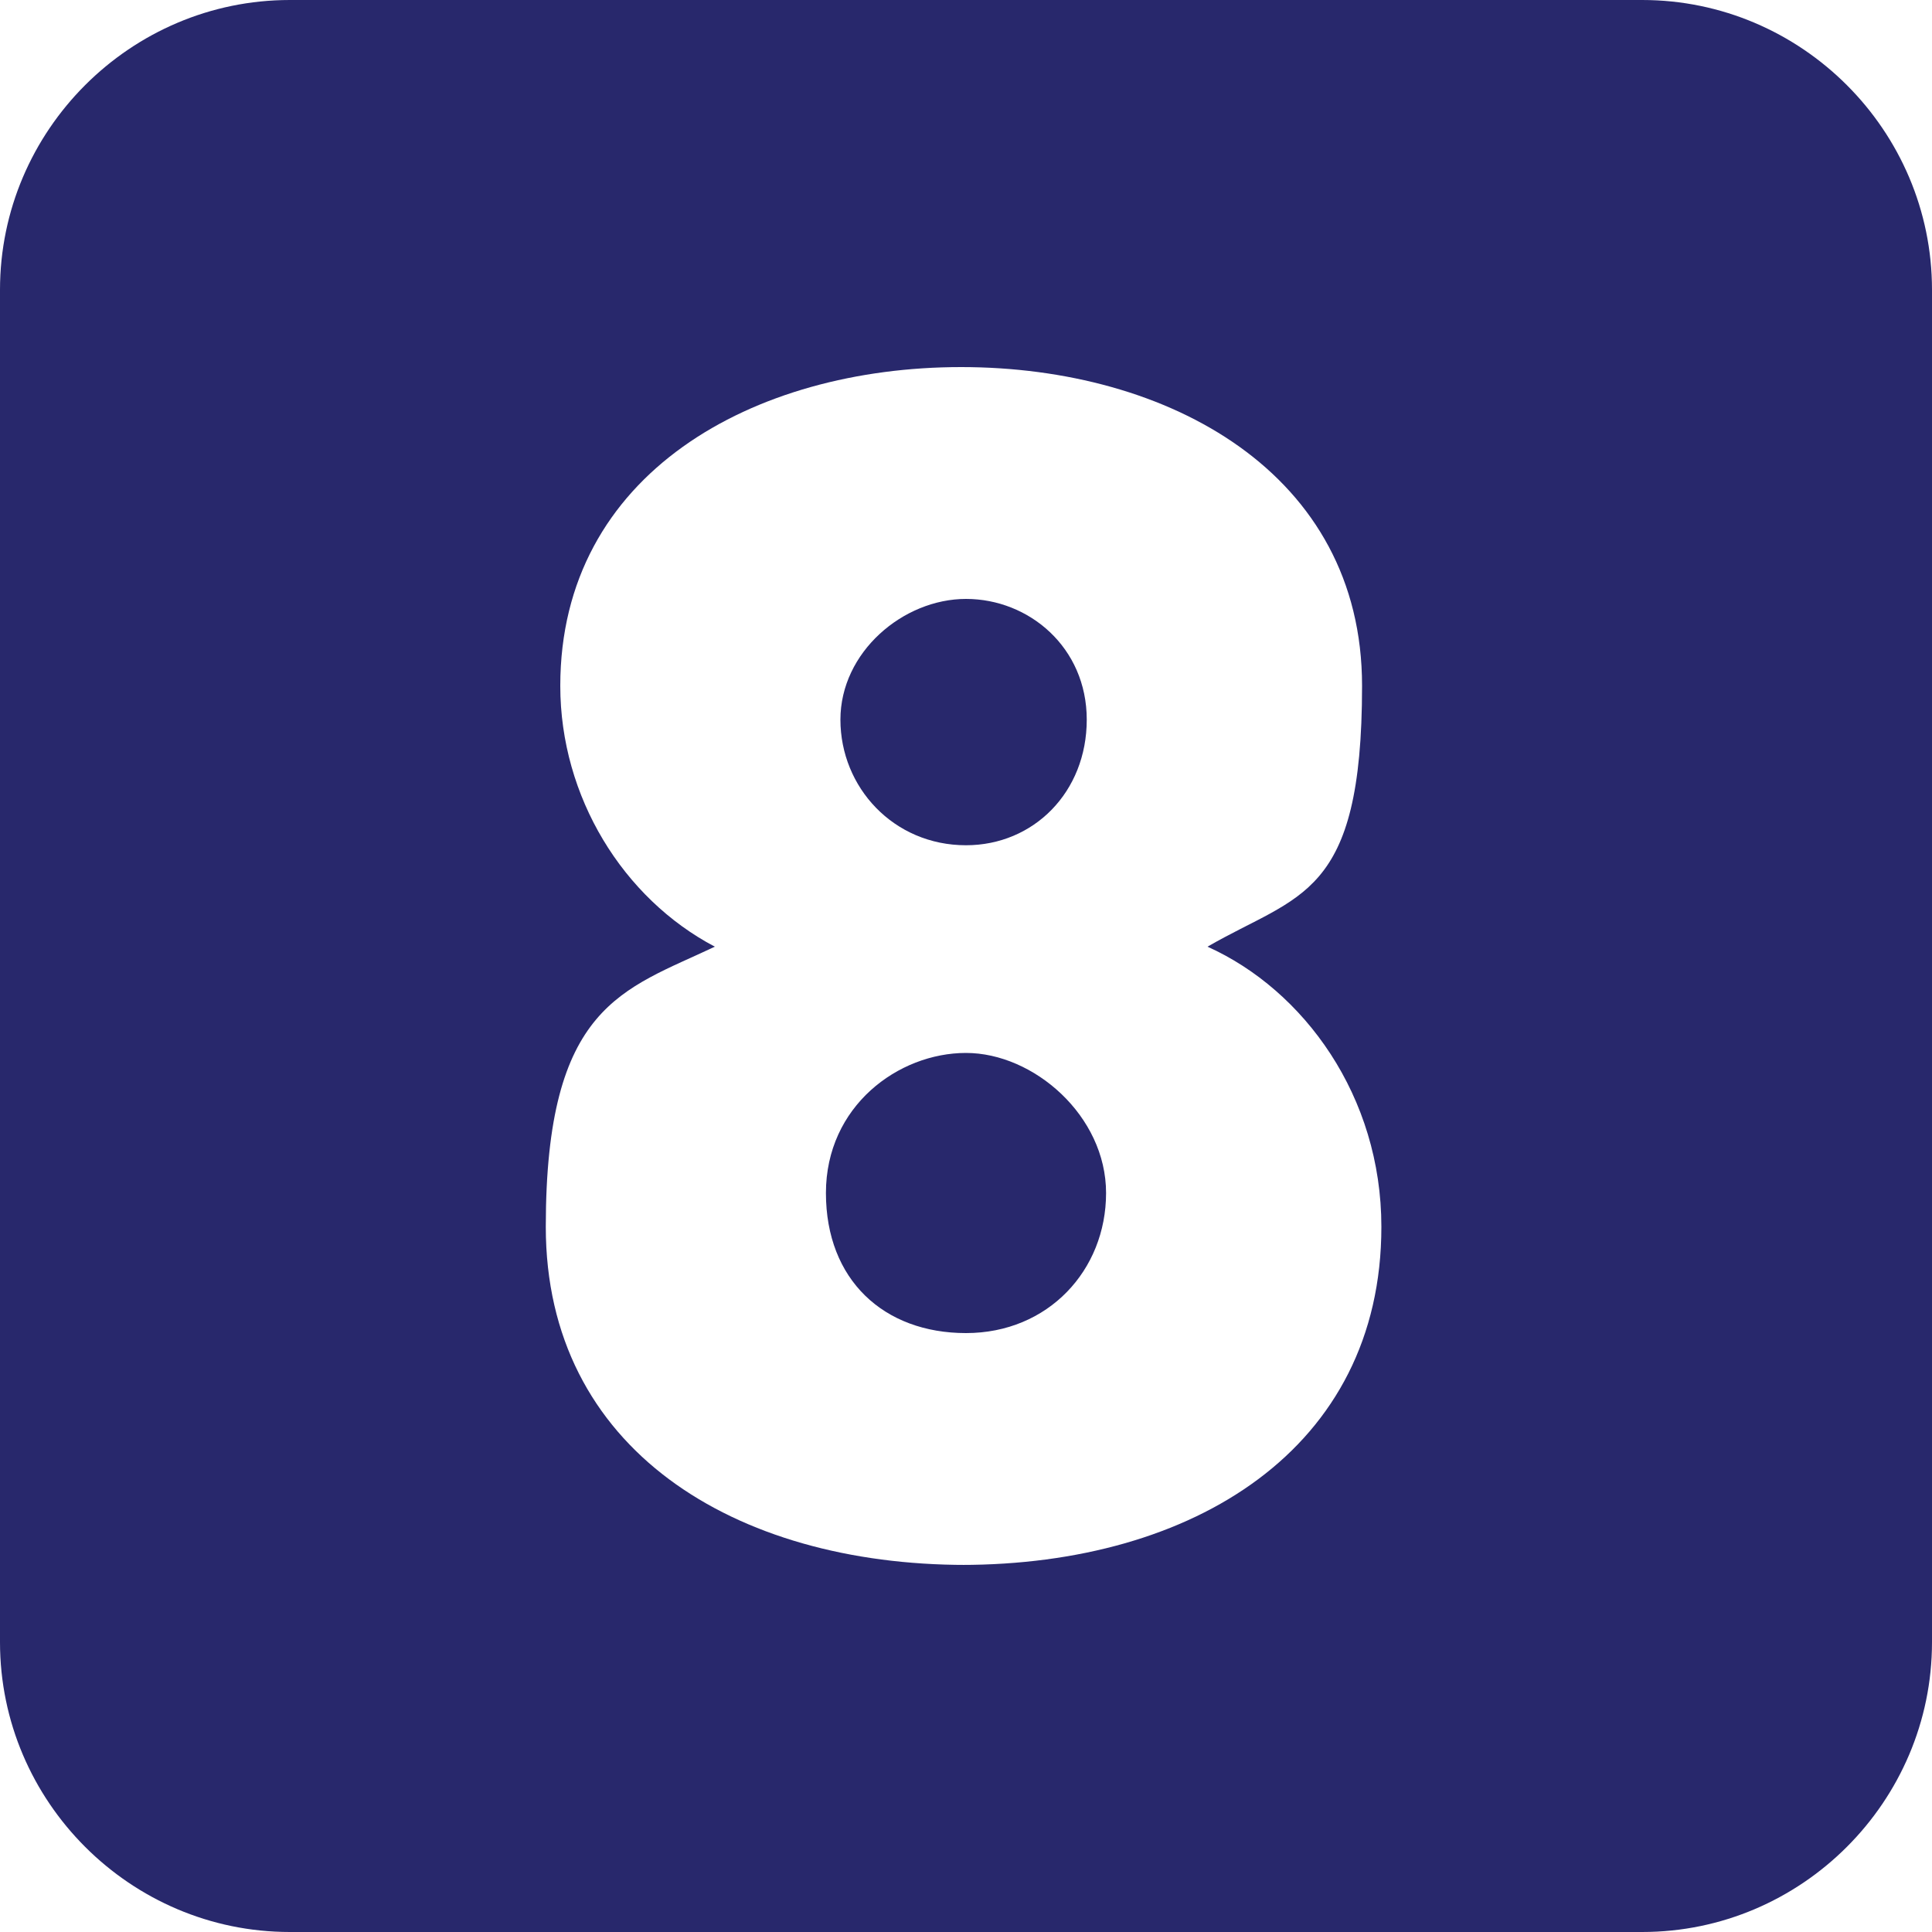
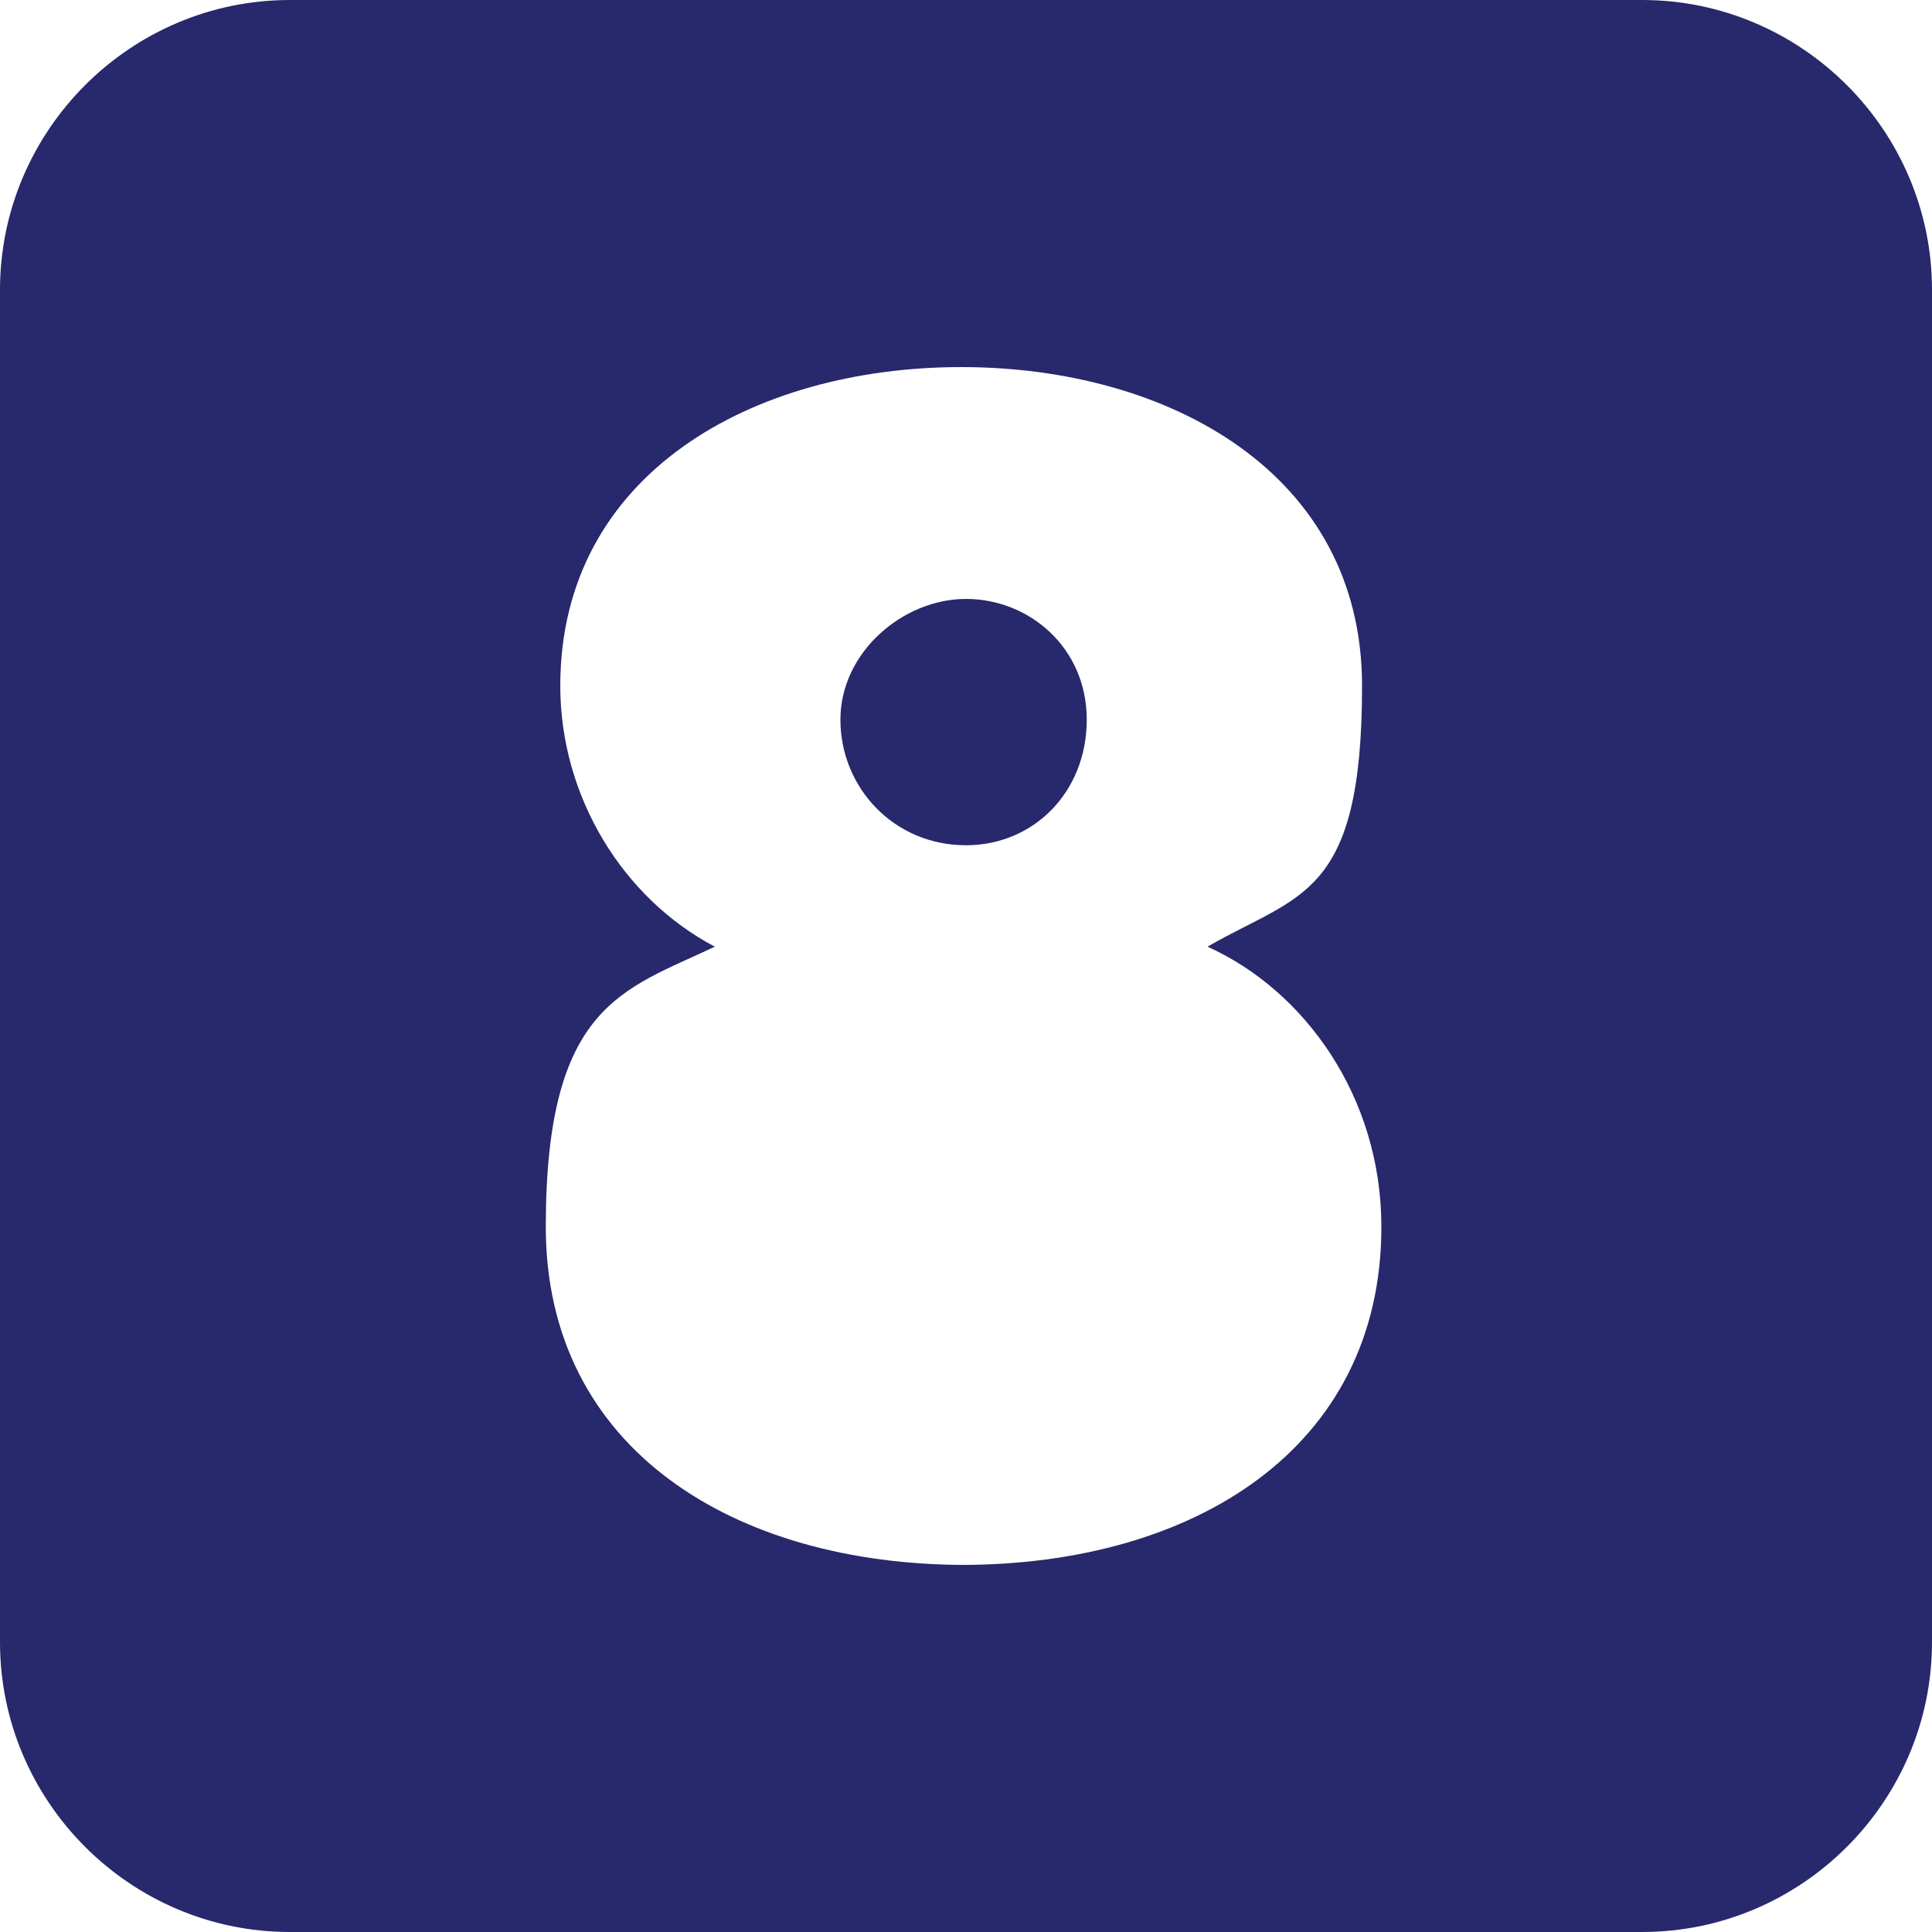
<svg xmlns="http://www.w3.org/2000/svg" id="_レイヤー_1" version="1.1" viewBox="0 0 40 40">
  <defs>
    <style>
      .st0 {
        fill: #28286c;
      }
    </style>
  </defs>
-   <path class="st0" d="M20,21.8c-1.4,0-2.9,1.1-2.9,2.9s1.2,2.9,2.9,2.9,2.9-1.3,2.9-2.9-1.5-2.9-2.9-2.9Z" />
  <path class="st0" d="M20,17.5c1.4,0,2.5-1.1,2.5-2.6s-1.2-2.5-2.5-2.5-2.6,1.1-2.6,2.5,1.1,2.6,2.6,2.6Z" />
  <path class="st0" d="M34,0H6C2.7,0,0,2.7,0,6v28c0,3.3,2.7,6,6,6h28c3.3,0,6-2.7,6-6V6c0-3.3-2.7-6-6-6ZM20,32.4c-4.8,0-8.7-2.4-8.7-7s1.6-4.9,3.5-5.8c-1.9-1-3.2-3.1-3.2-5.4,0-4.4,4-6.6,8.3-6.6s8.3,2.2,8.3,6.6-1.3,4.3-3.2,5.4c2,.9,3.6,3.1,3.6,5.8,0,4.6-3.9,7-8.7,7Z" />
</svg>